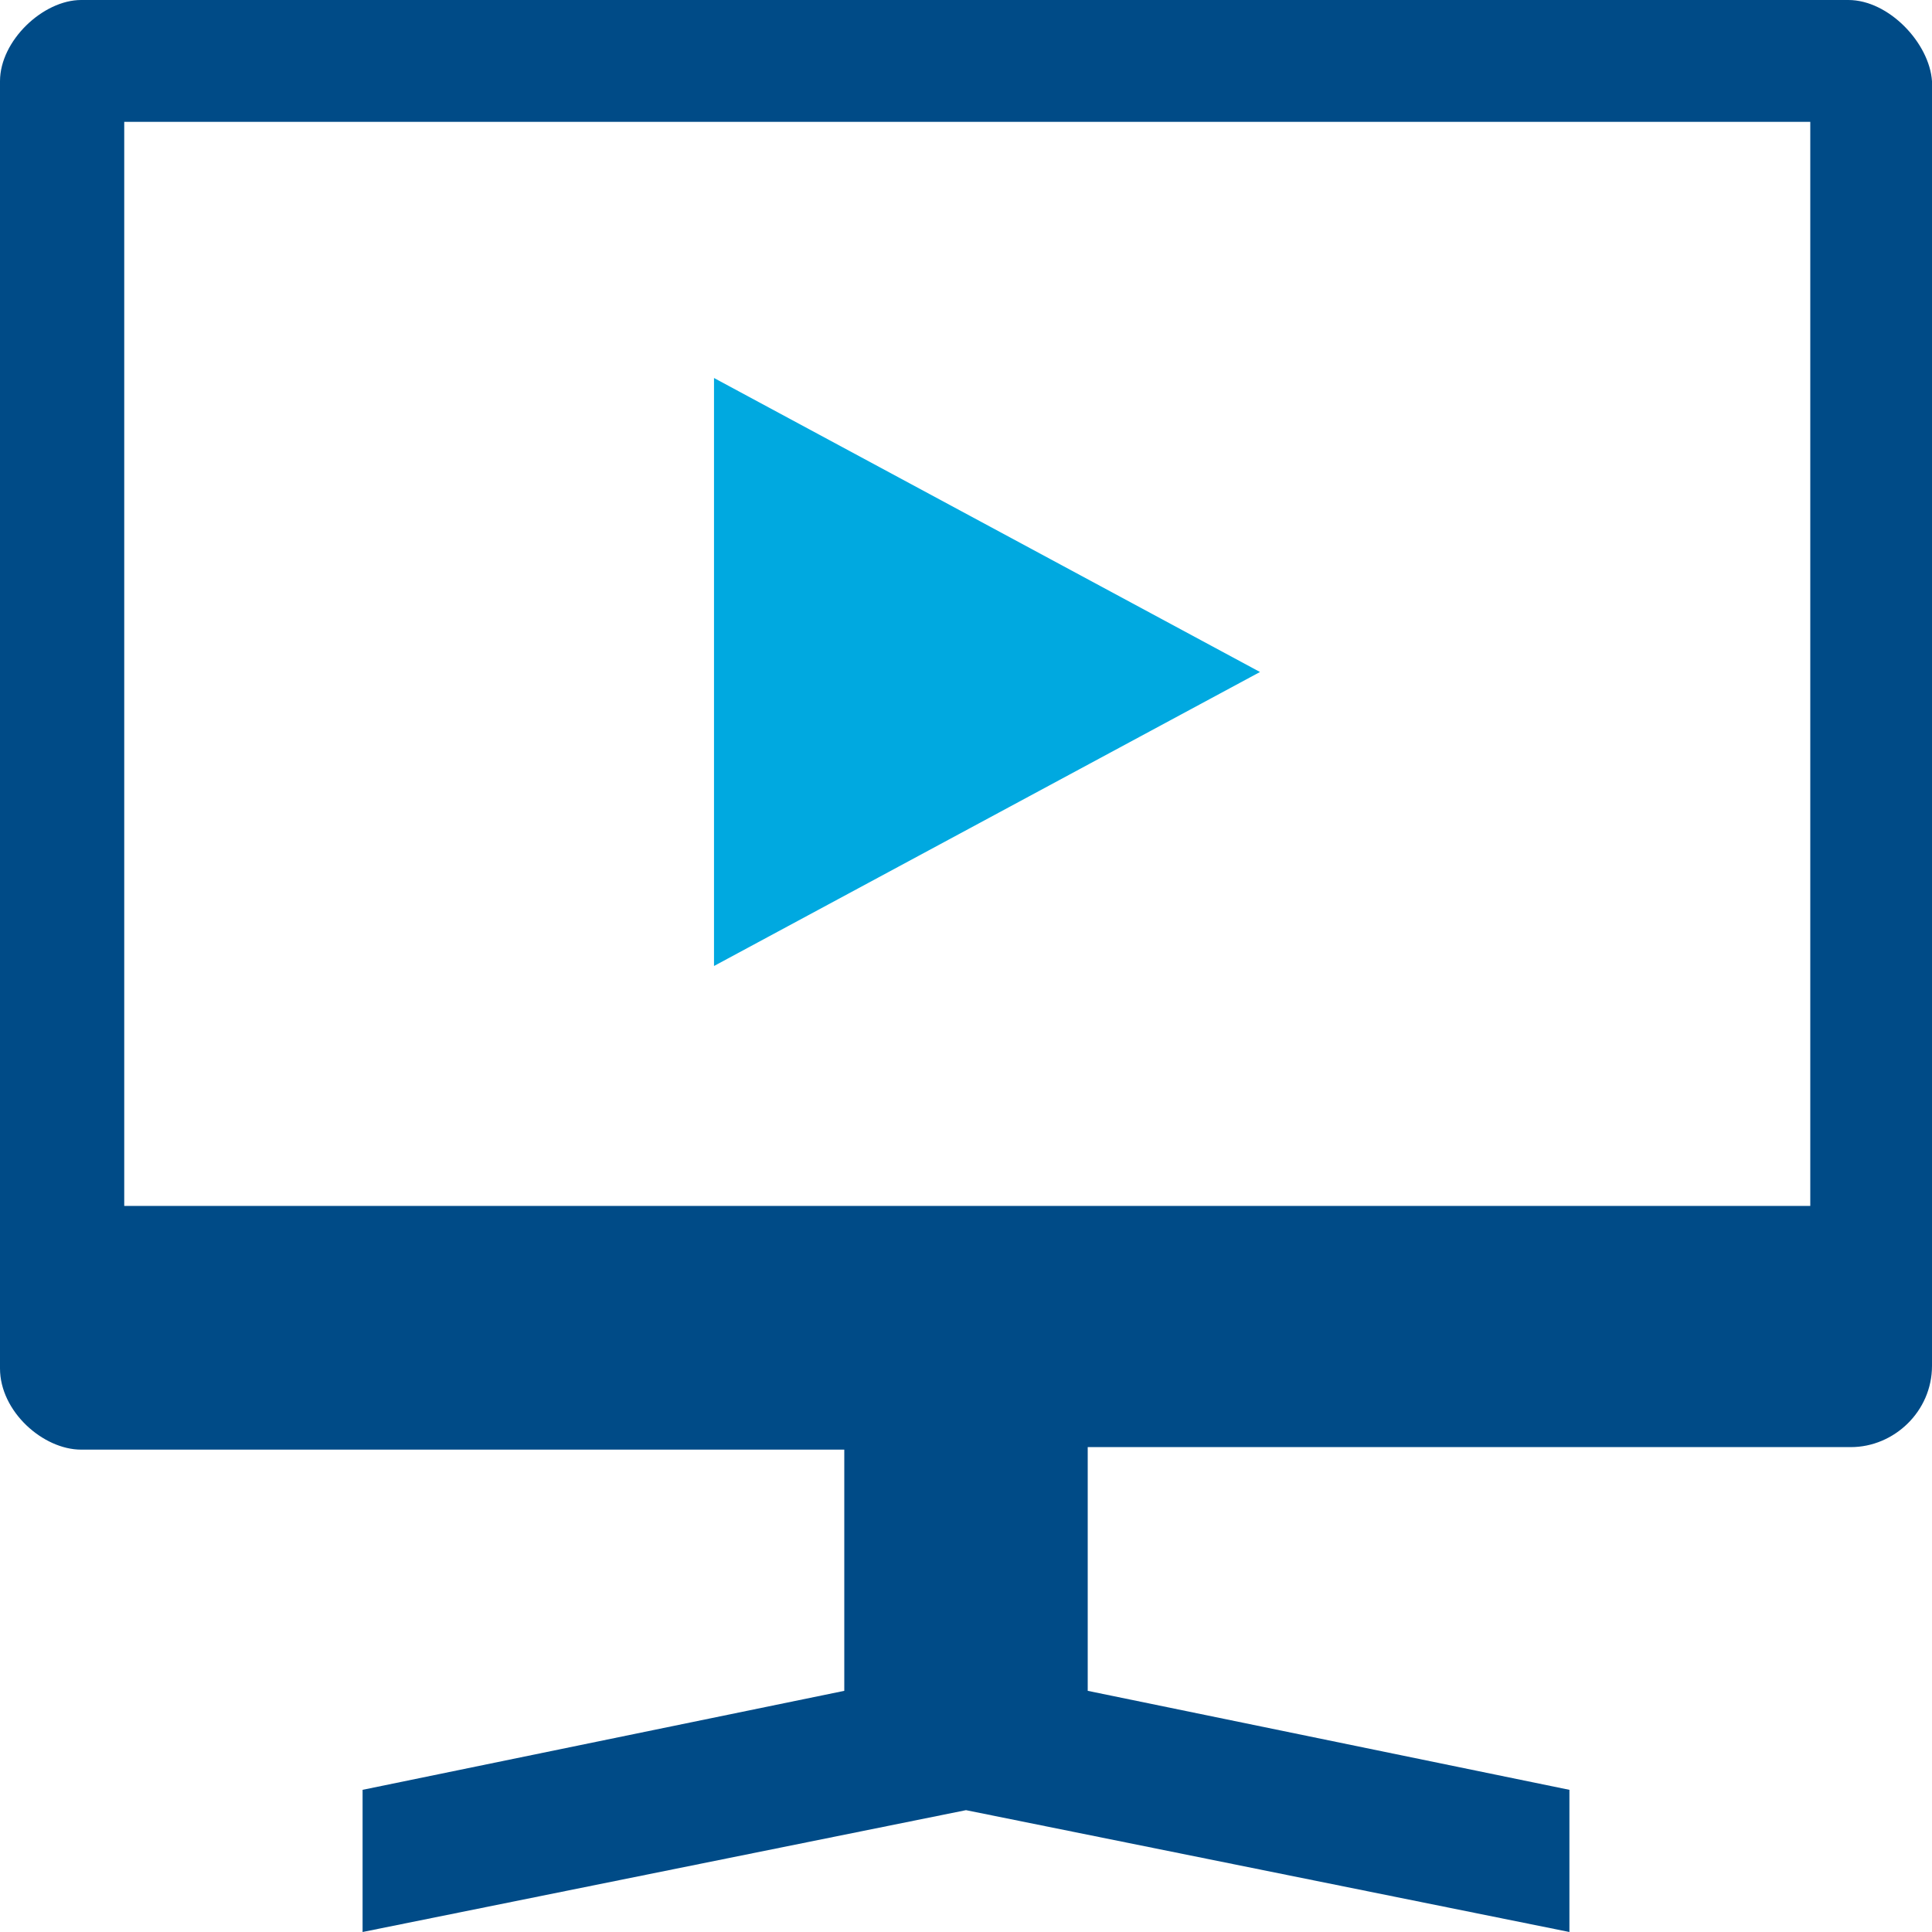
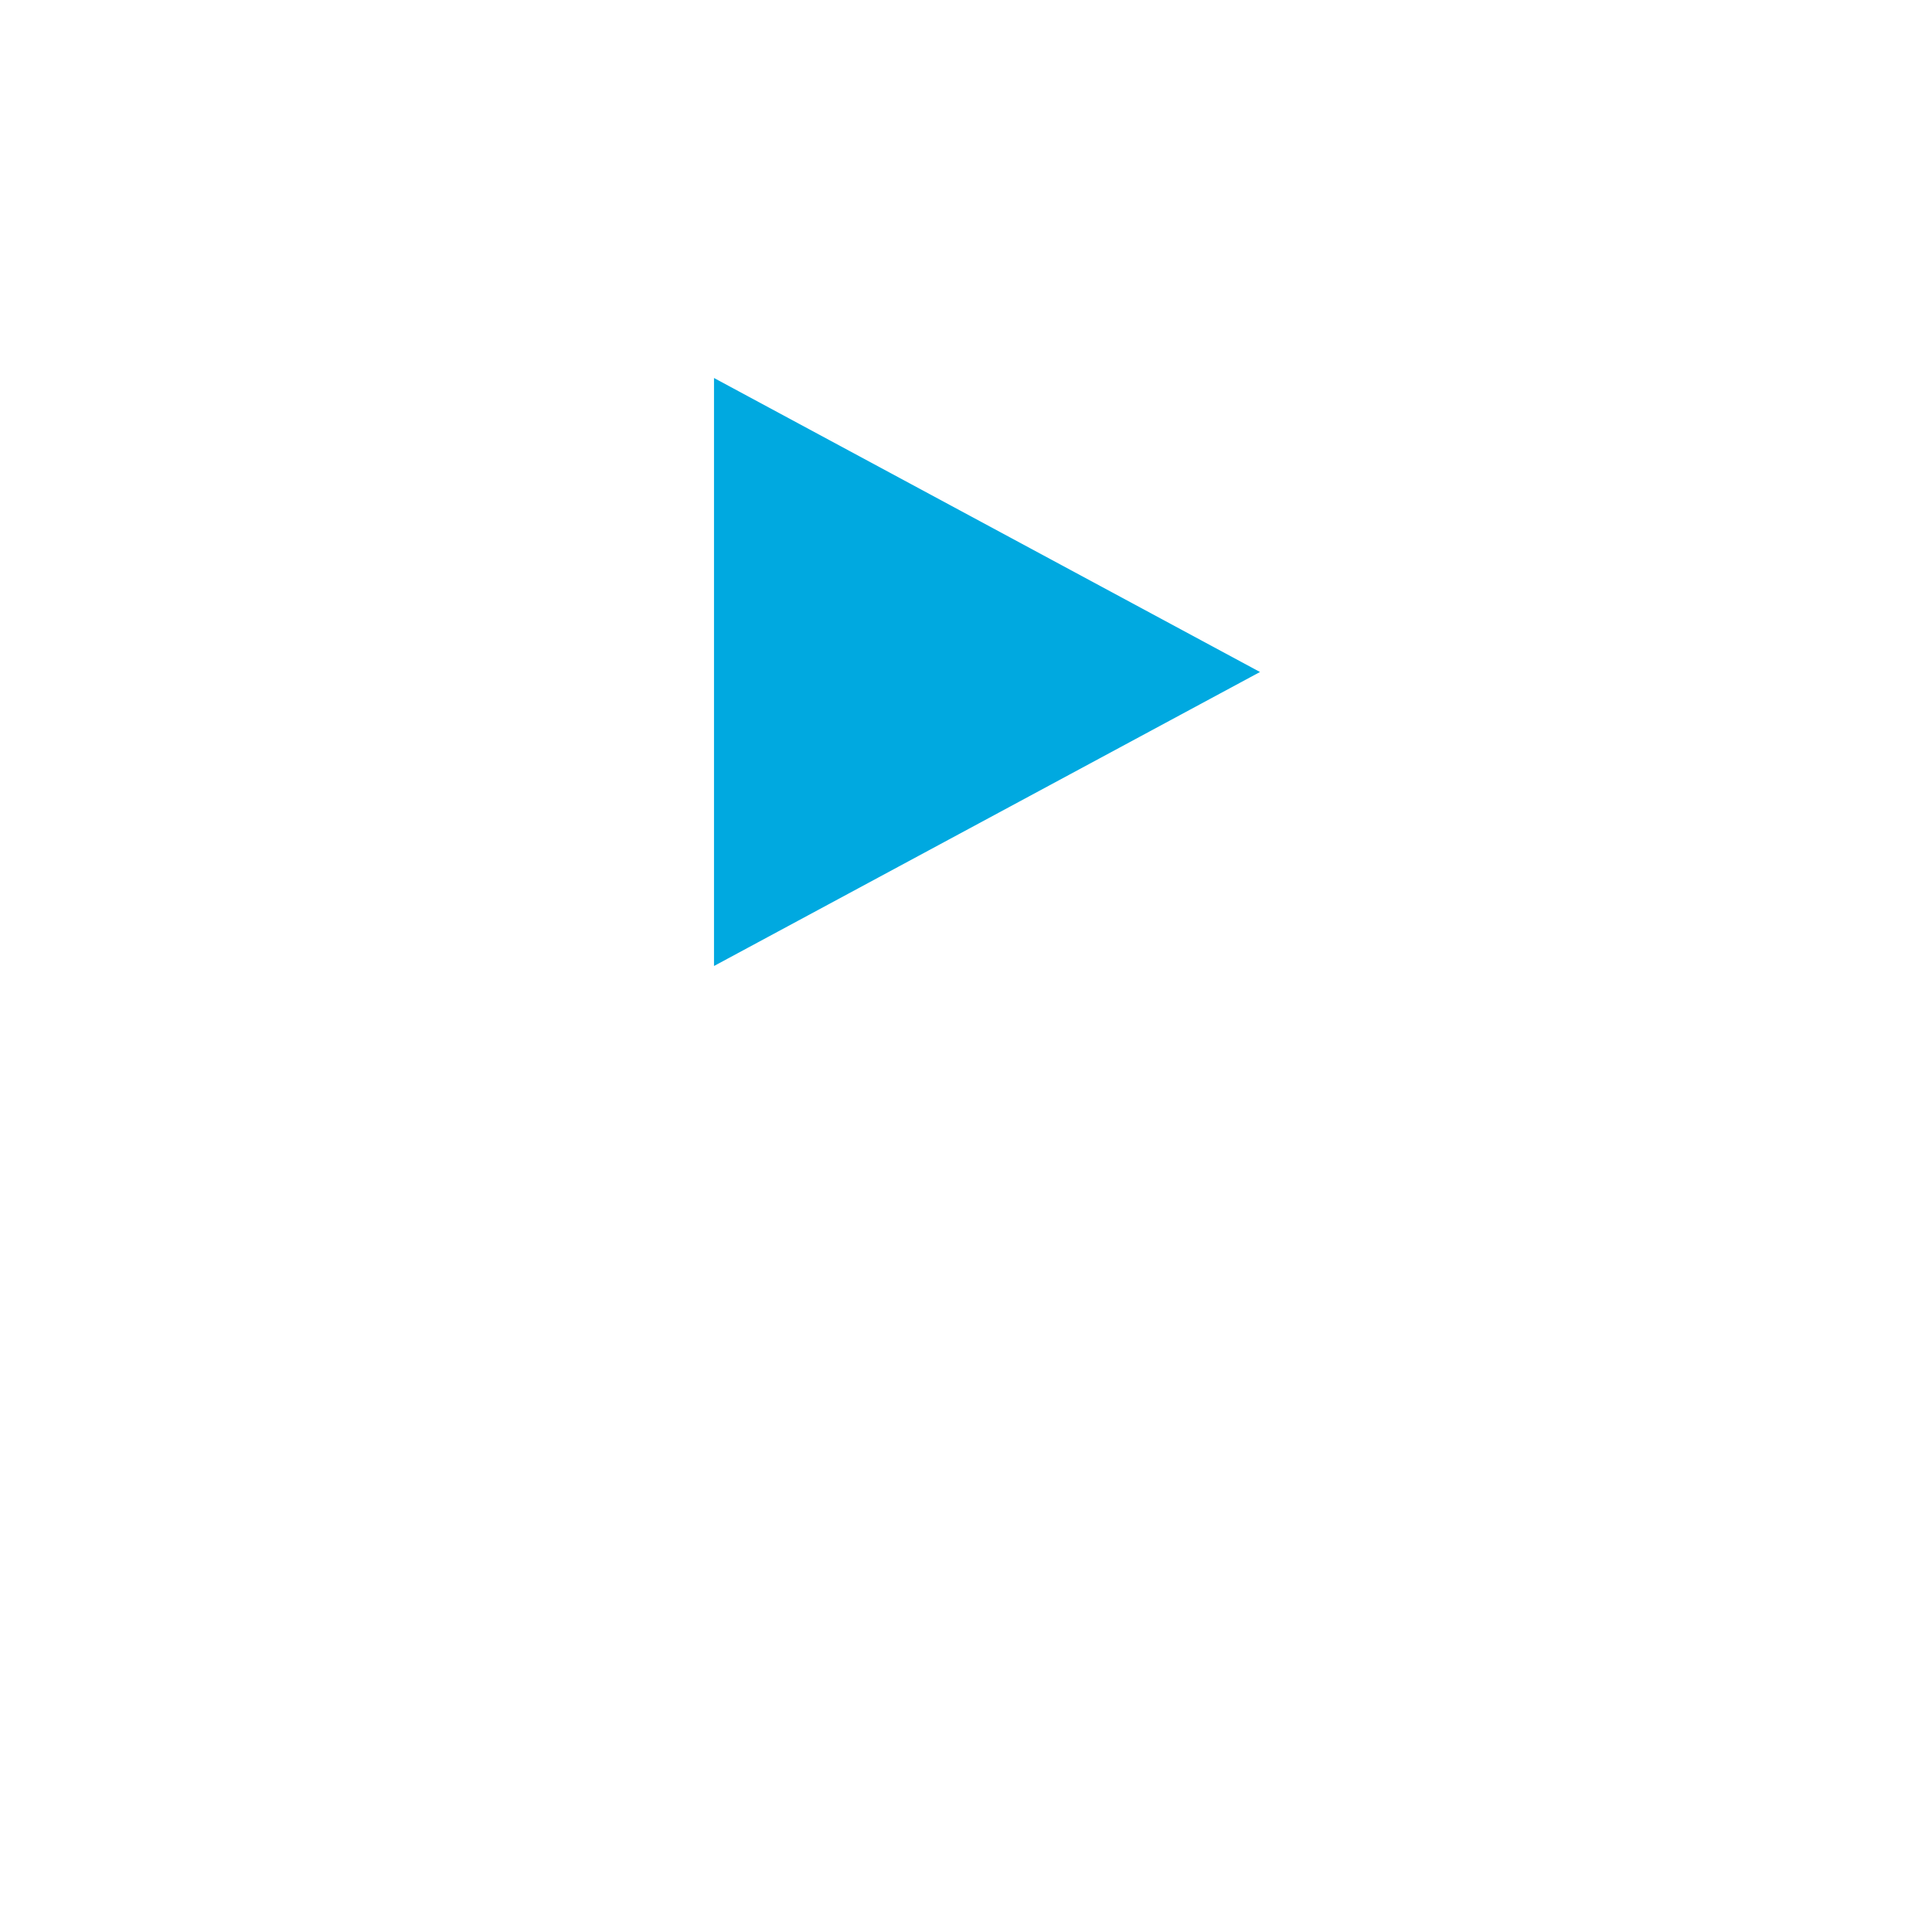
<svg xmlns="http://www.w3.org/2000/svg" width="46px" height="46px" viewBox="0 0 46 46" version="1.1">
  <title>webinar</title>
  <g id="content-delivery" stroke="none" stroke-width="1" fill="none" fill-rule="evenodd">
    <g id="resources-for-educators" transform="translate(-207, -2532)" fill-rule="nonzero">
      <g id="webinar" transform="translate(207, 2532)">
-         <path d="M44.008,0 C35.677,0 2.717,0 1.932,0 C1.026,0 0,0.967 0,1.934 C0,2.72 0,25.69 0,32.581 C0,33.608 1.026,34.515 1.932,34.515 C2.837,34.515 20.102,34.515 20.102,34.515 L20.102,40.258 L8.633,42.615 L8.633,46 L23,43.099 L37.367,46 L37.367,42.615 L25.898,40.258 L25.898,34.455 C25.898,34.455 43.042,34.455 44.068,34.455 C45.094,34.455 46,33.608 46,32.52 C46,31.614 46,8.825 46,1.934 C45.94,1.028 44.974,0 44.008,0 Z M43.042,28.712 L2.958,28.712 L2.958,2.901 L43.102,2.901 L43.102,28.712 L43.042,28.712 Z" id="Shape" fill="#004B87" />
        <polygon id="Path" fill="#00A9E0" points="17 9 17 23 30 16" />
      </g>
    </g>
  </g>
</svg>